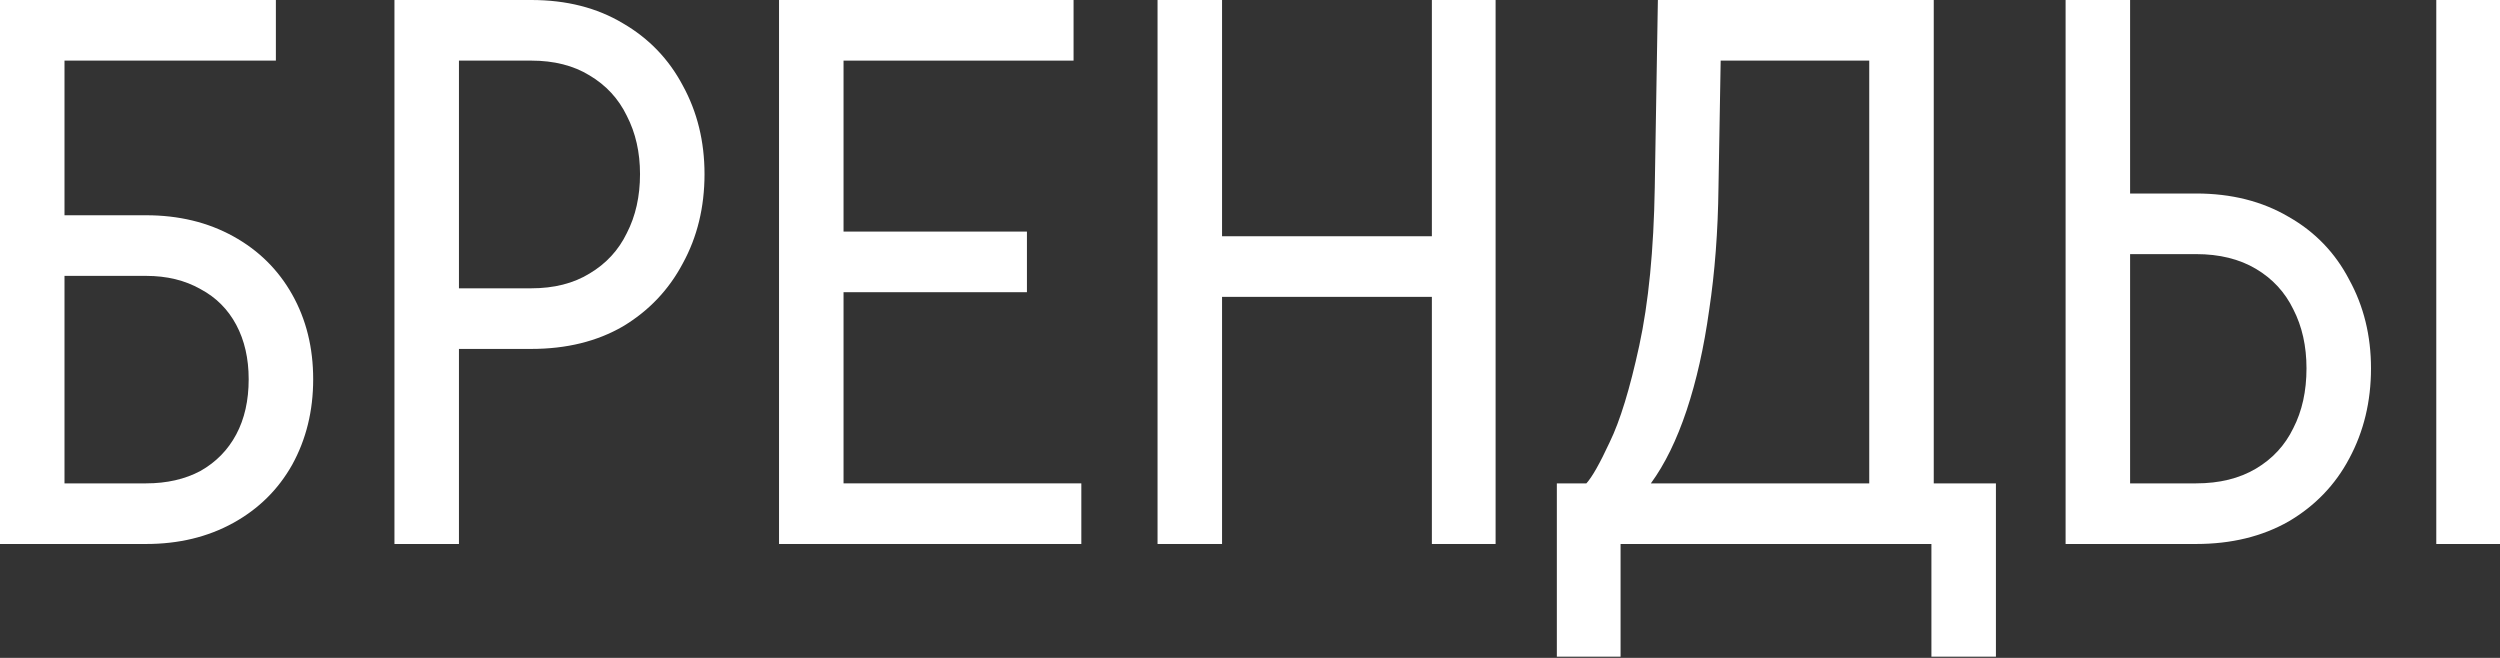
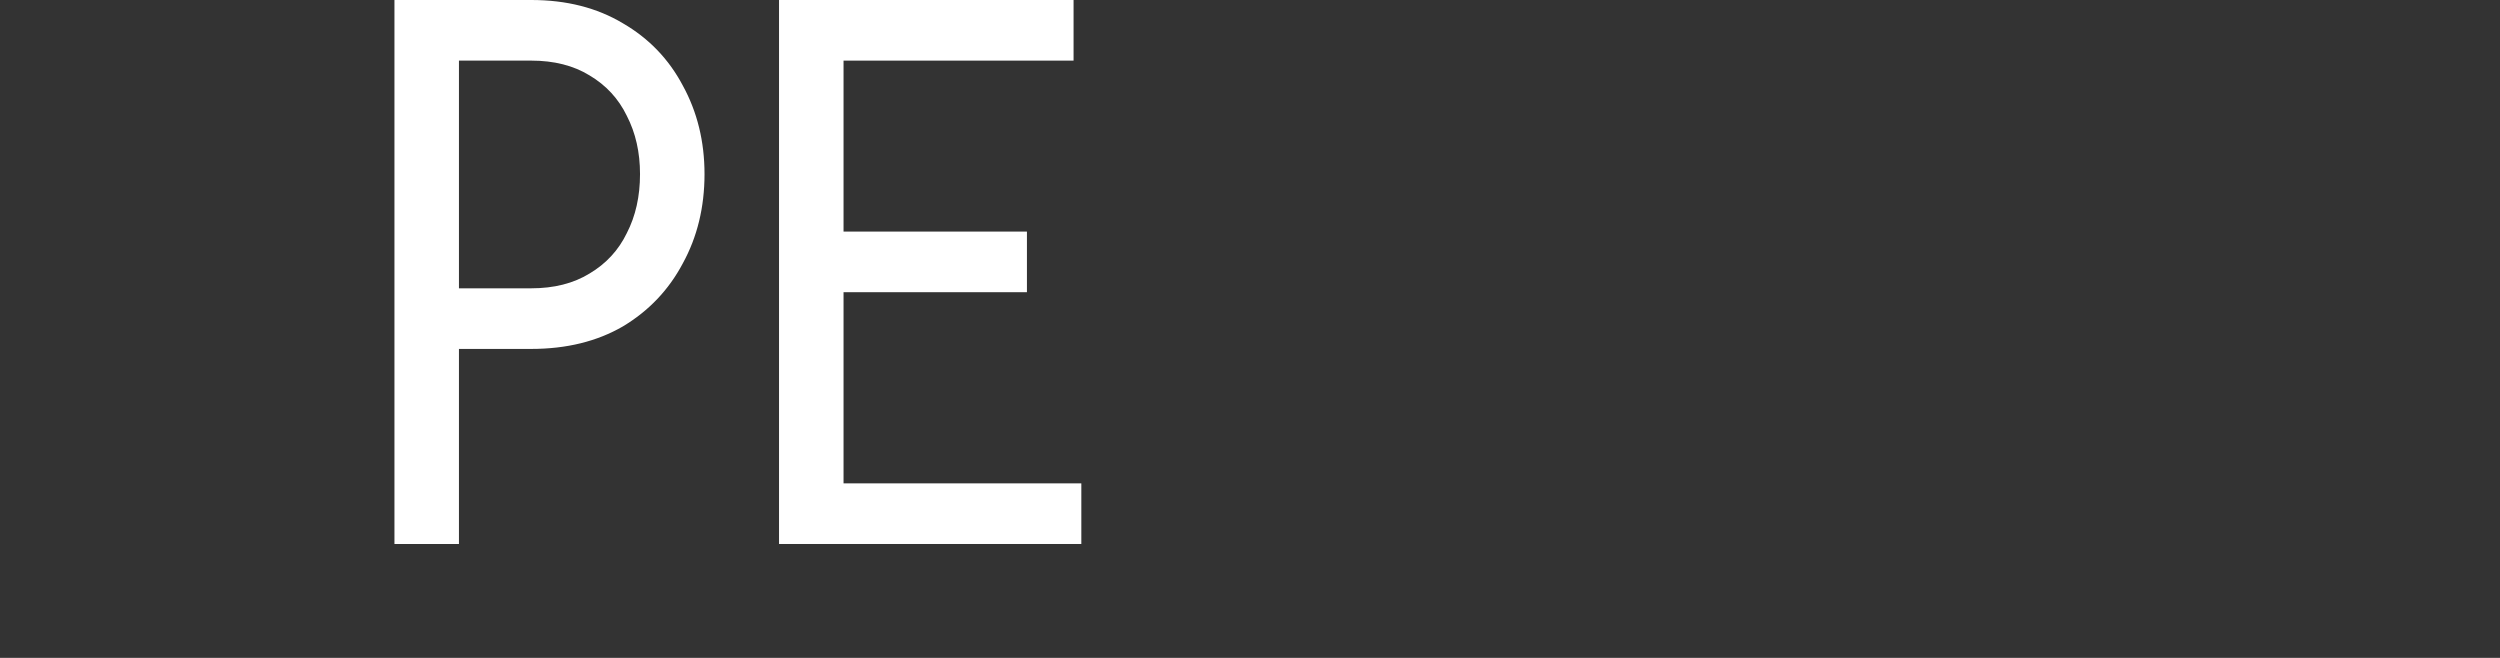
<svg xmlns="http://www.w3.org/2000/svg" width="1520" height="400" viewBox="0 0 1520 400" fill="none">
  <rect x="0" y="0" width="1520" height="400" fill="#333333" stroke="none" />
-   <path d="M1255.88 330.742V0H1295.1V117.65H1335.26C1356.68 117.65 1375.42 122.375 1391.48 131.824C1407.55 140.959 1419.83 153.716 1428.34 170.096C1437.16 186.161 1441.57 204.115 1441.57 223.96C1441.57 244.119 1437.16 262.389 1428.34 278.769C1419.83 294.833 1407.55 307.59 1391.48 317.04C1375.42 326.175 1356.68 330.742 1335.26 330.742H1255.88ZM1335.26 293.888C1349.43 293.888 1361.56 290.896 1371.64 284.911C1381.72 278.926 1389.28 270.736 1394.32 260.342C1399.67 249.947 1402.35 237.82 1402.35 223.96C1402.35 210.415 1399.67 198.445 1394.32 188.051C1389.28 177.656 1381.72 169.466 1371.64 163.481C1361.56 157.496 1349.43 154.504 1335.26 154.504H1295.1V293.888H1335.26ZM1481.26 330.742V0H1520V330.742H1481.26Z" fill="white" />
-   <path d="M946.562 399.253V293.888H964.517C967.982 290.108 972.707 281.761 978.692 268.846C984.992 255.932 990.977 236.402 996.646 210.258C1002.32 184.113 1005.47 151.984 1006.1 113.87L1007.99 0H1175.72V293.888H1213.52V399.253H1174.3V330.742H985.307V399.253H946.562ZM1003.73 293.888H1136.5V36.854H1027.36L1046.73 4.252L1044.84 113.87C1044.53 140.644 1042.64 165.529 1039.17 188.523C1036.02 211.203 1031.45 231.52 1025.47 249.474C1019.48 267.429 1012.24 282.234 1003.73 293.888Z" fill="white" />
-   <path d="M703.789 330.742V0H743.006V143.637H870.578V0H909.322V330.742H870.578V180.491H743.006V330.742H703.789Z" fill="white" />
  <path d="M473.652 330.742V0H652.726V36.854H512.869V140.802H624.376V177.656H512.869V293.888H657.451V330.742H473.652Z" fill="white" />
  <path d="M239.824 330.742V0H322.982C344.402 0 362.986 4.725 378.736 14.175C394.486 23.309 406.613 35.909 415.118 51.974C423.937 68.038 428.347 85.993 428.347 105.838C428.347 125.997 423.937 144.109 415.118 160.174C406.613 176.238 394.486 188.996 378.736 198.445C362.986 207.58 344.402 212.148 322.982 212.148H279.041V330.742H239.824ZM322.982 175.293C336.842 175.293 348.654 172.301 358.419 166.316C368.499 160.331 376.059 152.142 381.098 141.747C386.453 131.352 389.131 119.382 389.131 105.838C389.131 92.608 386.453 80.796 381.098 70.401C376.059 60.006 368.499 51.816 358.419 45.831C348.654 39.847 336.842 36.854 322.982 36.854H279.041V175.293H322.982Z" fill="white" />
-   <path d="M0 330.742V0H167.734V36.854H39.217V130.879H88.828C108.672 130.879 126.312 135.132 141.747 143.637C157.181 152.141 169.151 163.954 177.656 179.073C186.161 194.193 190.413 211.36 190.413 230.575C190.413 249.789 186.161 267.114 177.656 282.549C169.151 297.668 157.181 309.48 141.747 317.985C126.312 326.49 108.672 330.742 88.828 330.742H0ZM88.828 293.888C101.428 293.888 112.452 291.368 121.902 286.328C131.352 280.974 138.597 273.571 143.637 264.121C148.677 254.672 151.197 243.489 151.197 230.575C151.197 217.975 148.677 206.95 143.637 197.5C138.597 188.051 131.352 180.806 121.902 175.766C112.452 170.411 101.428 167.734 88.828 167.734H39.217V293.888H88.828Z" fill="white" />
</svg>